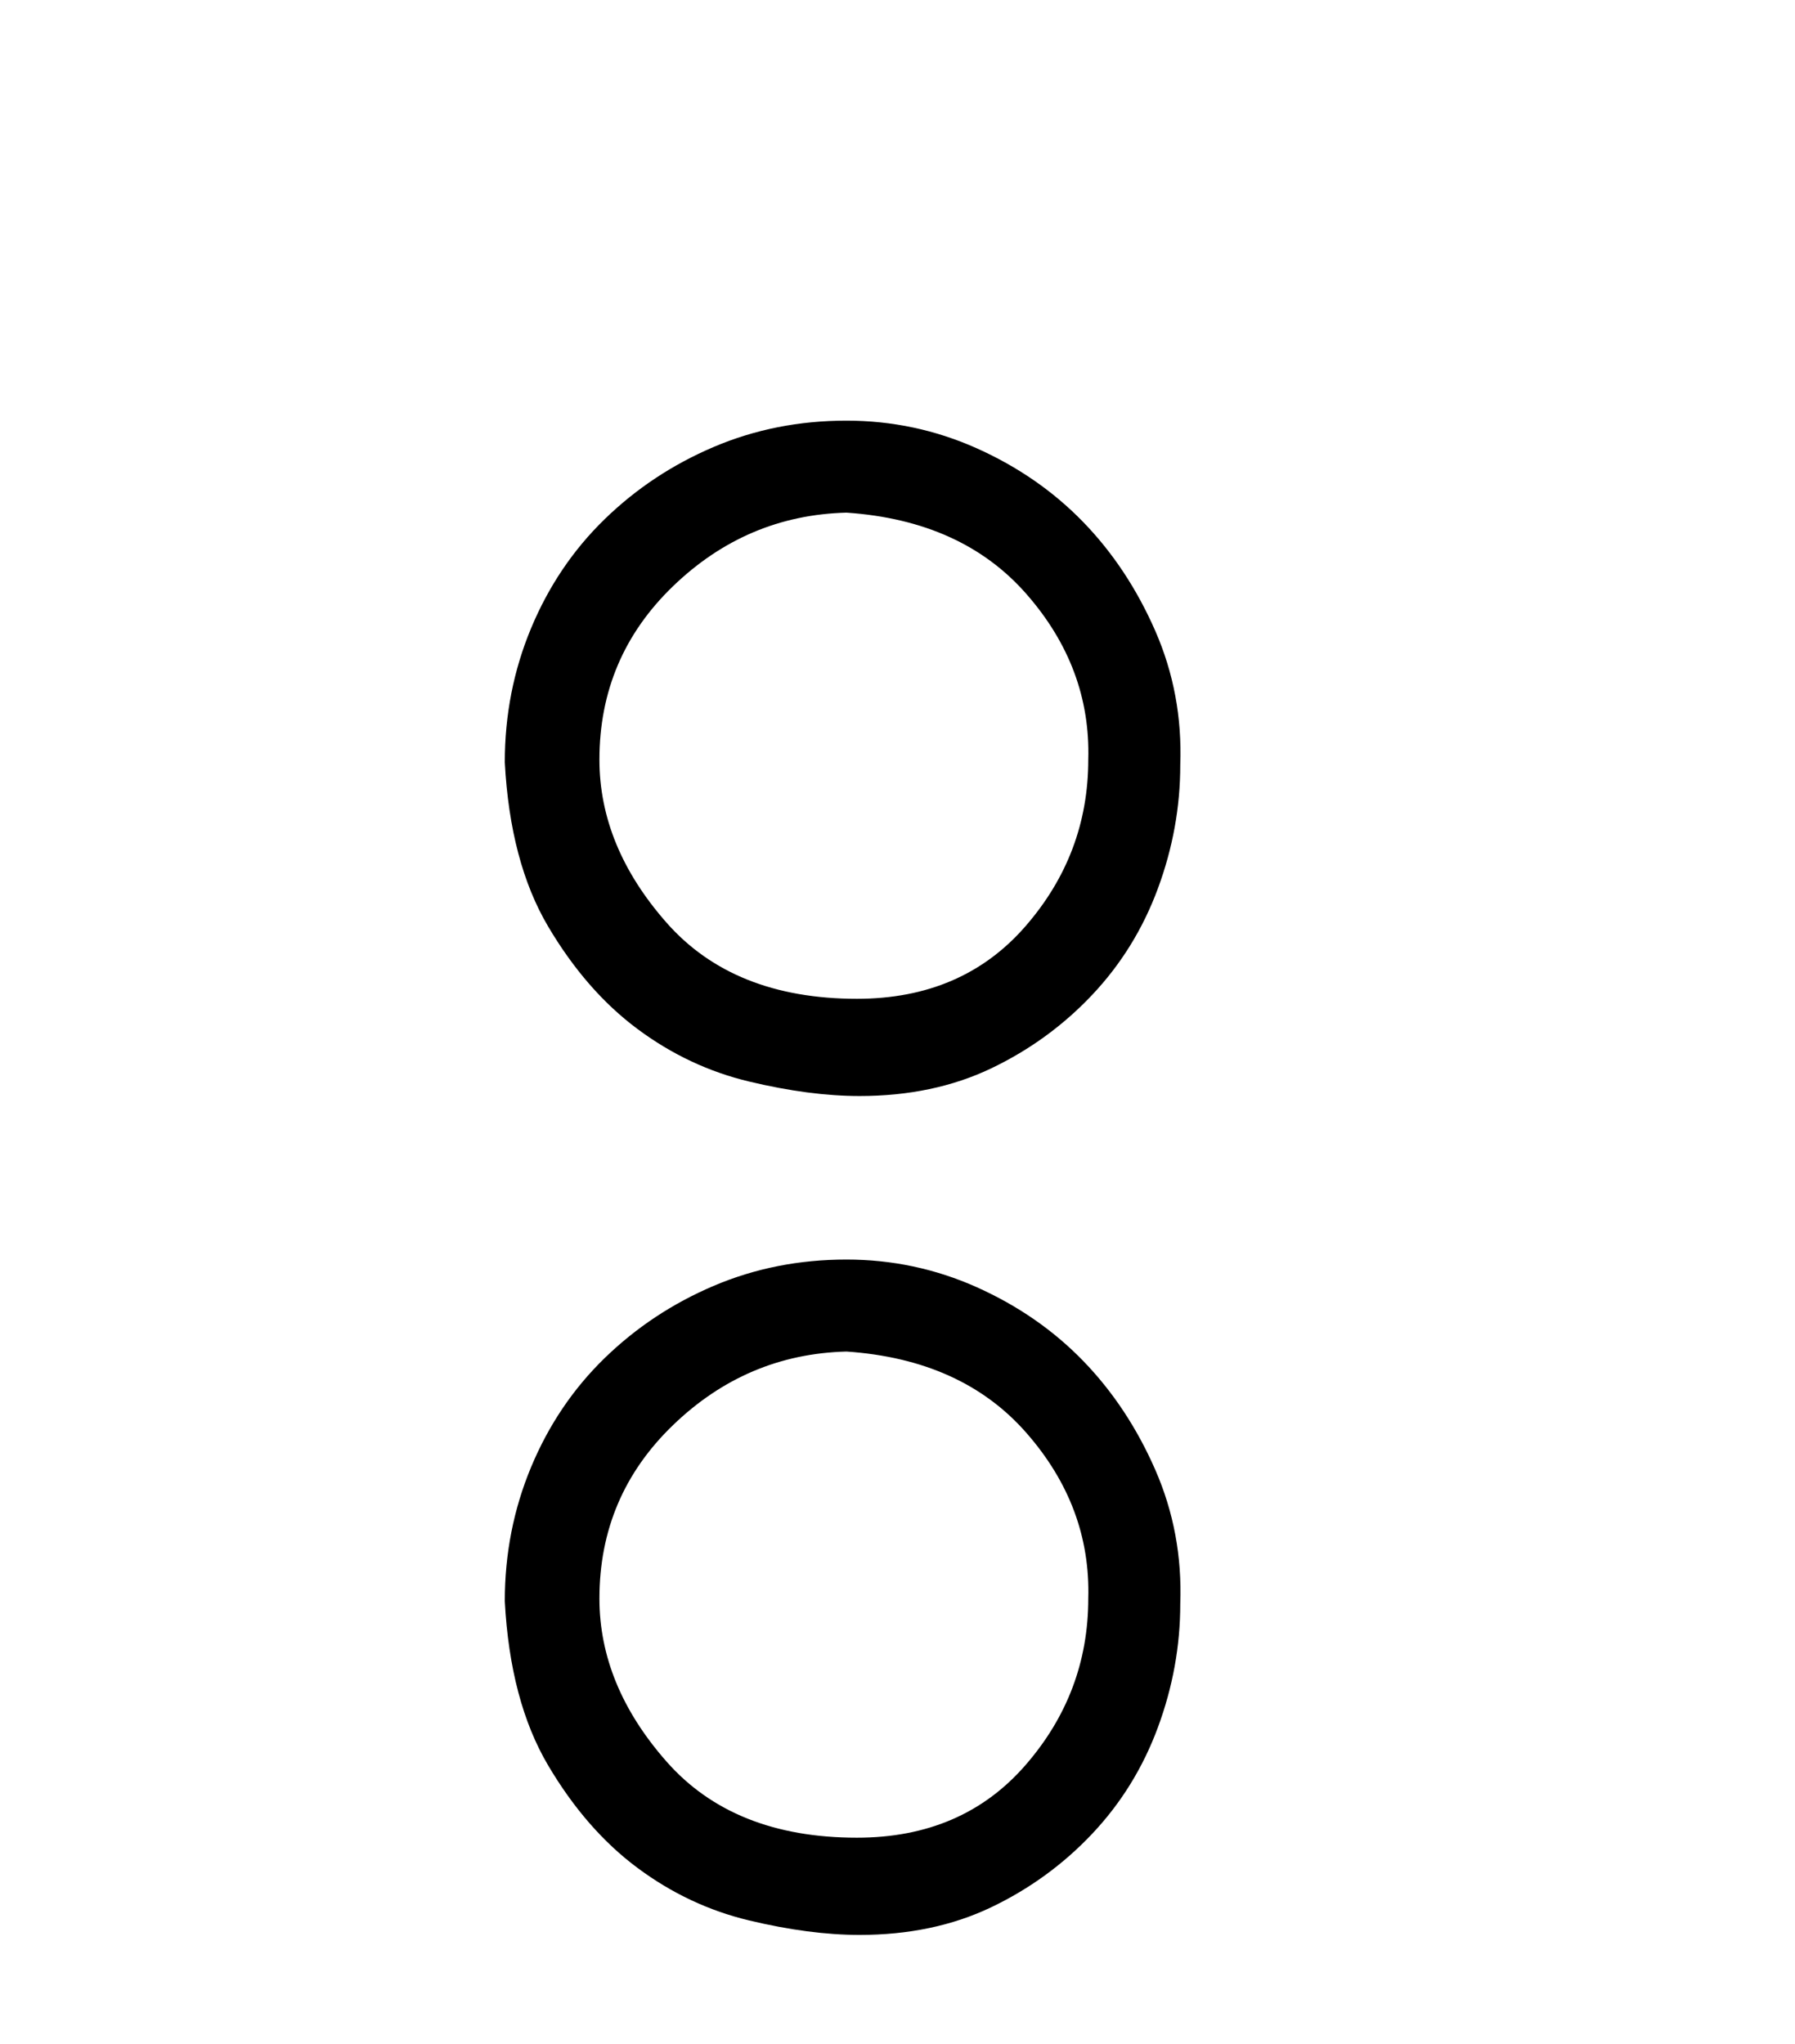
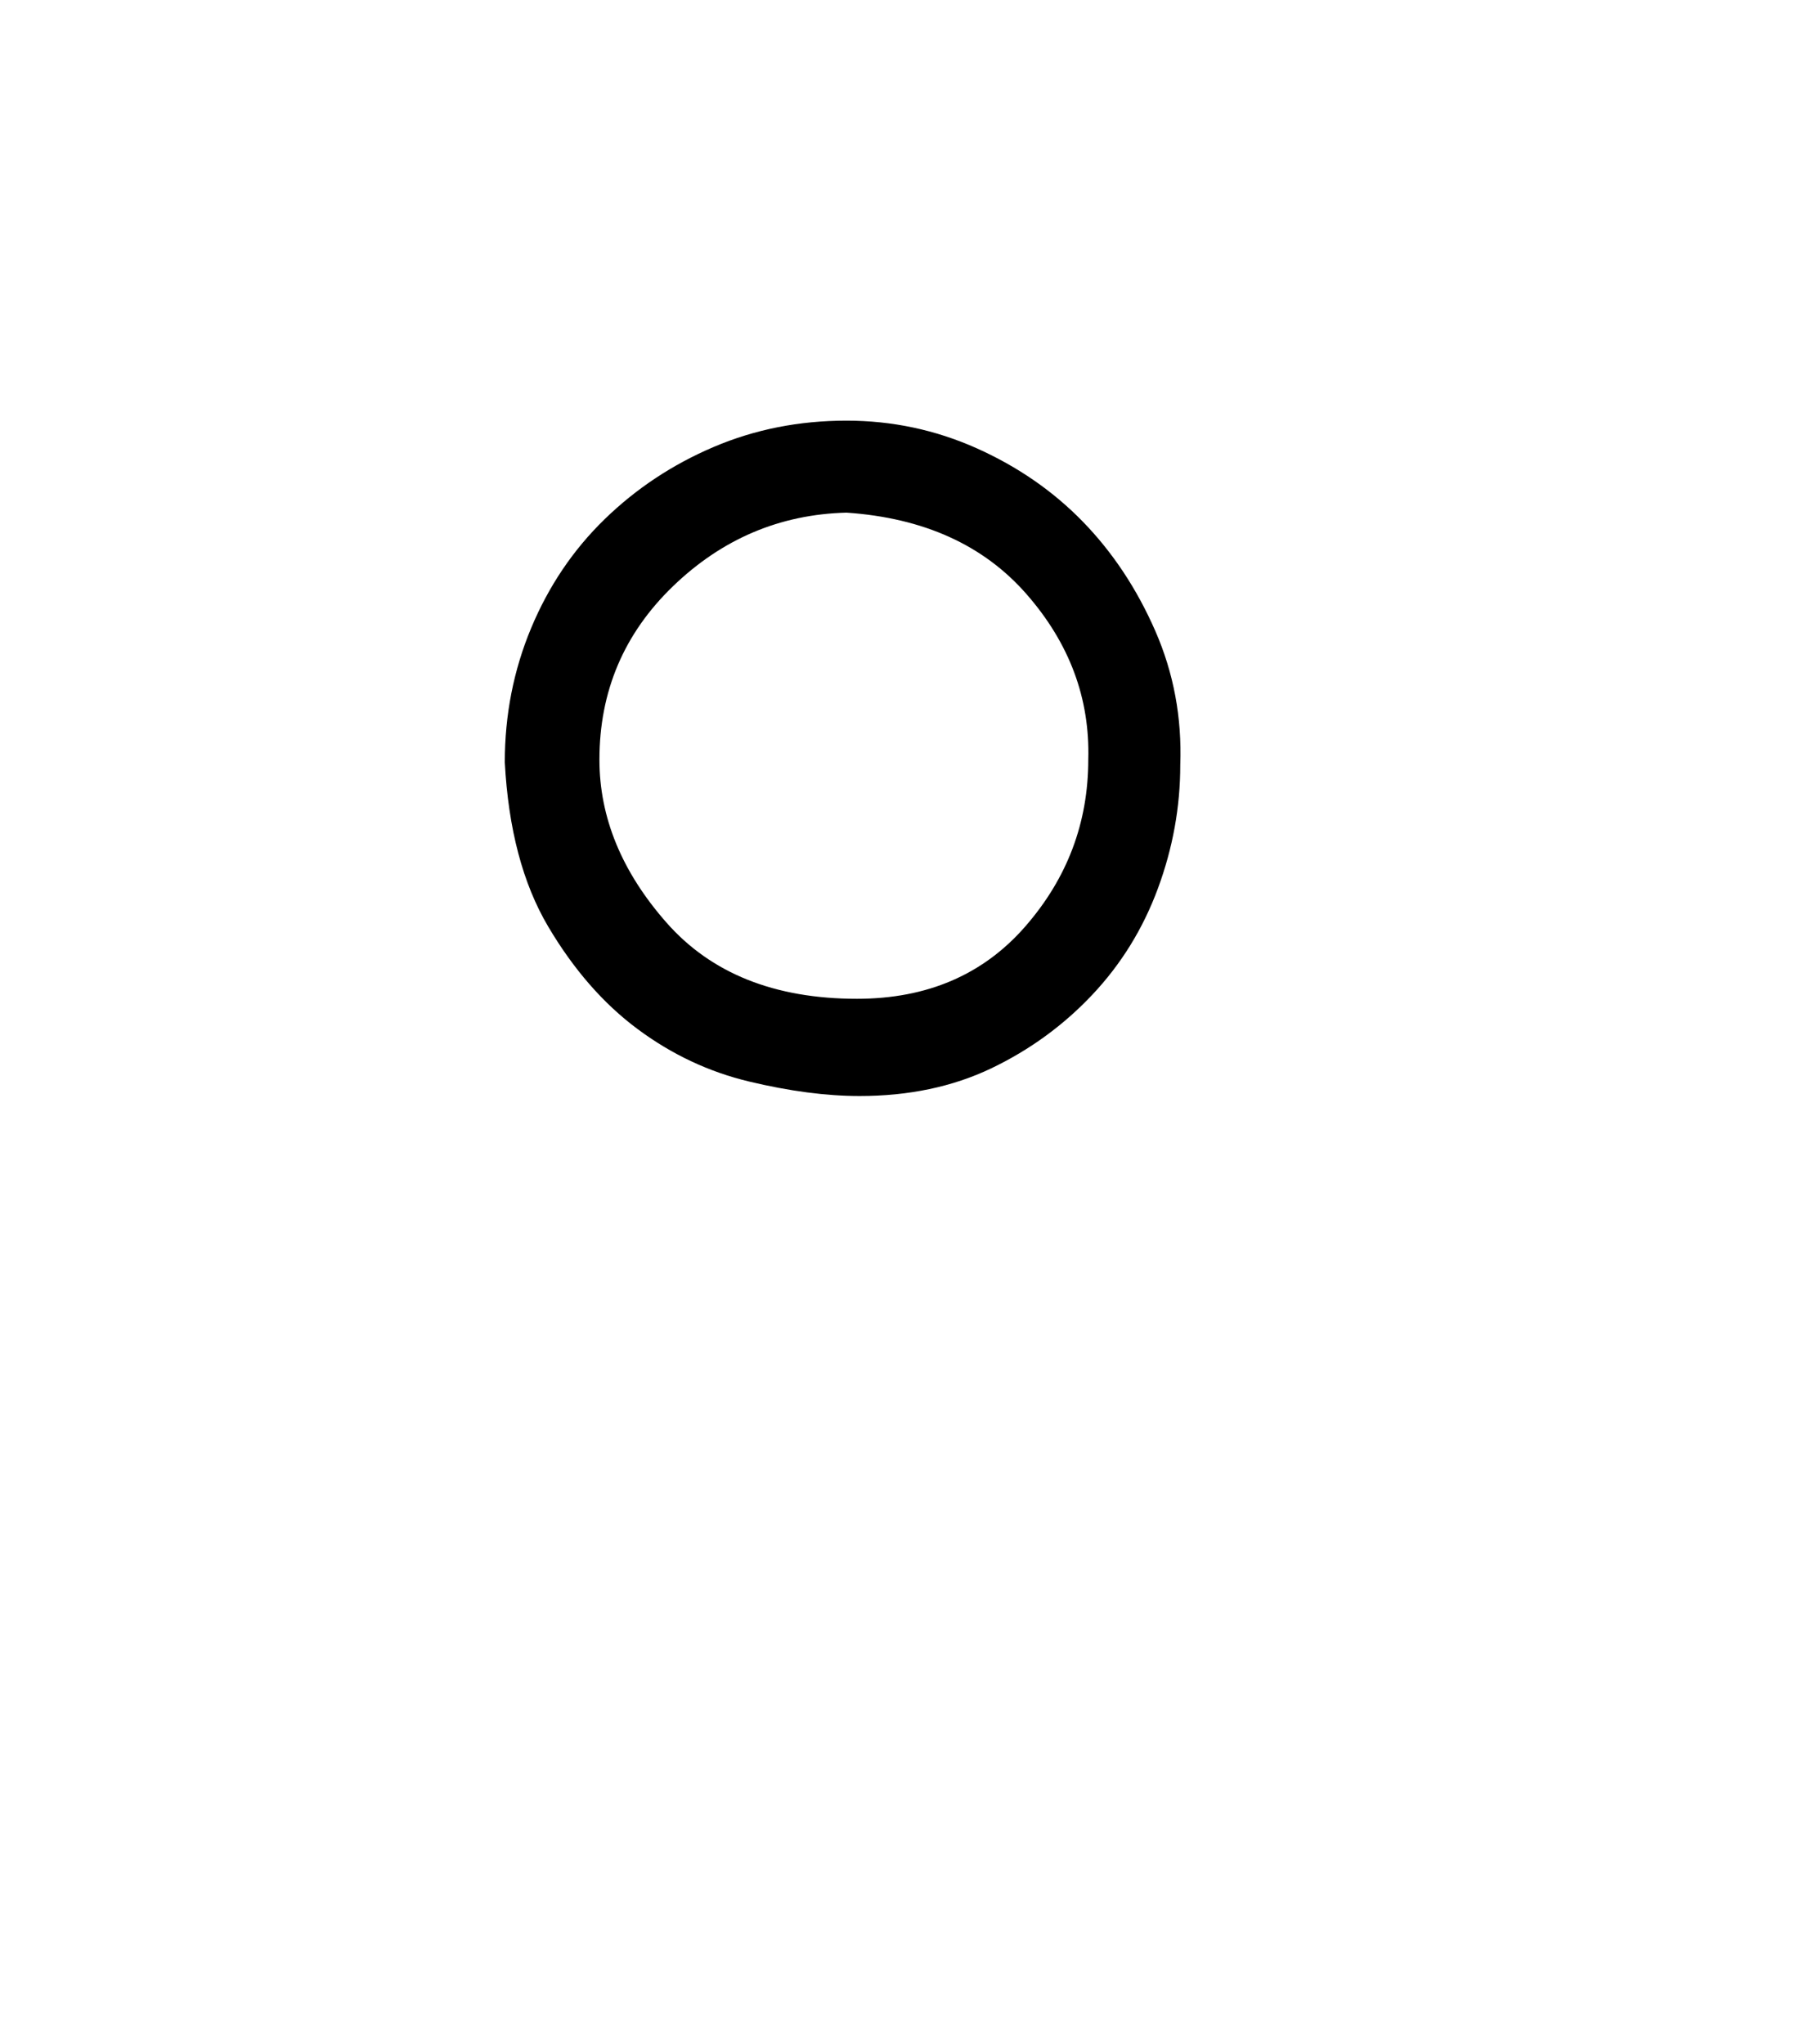
<svg xmlns="http://www.w3.org/2000/svg" width="36.0" height="41.0">
  <path d="M 16.976 10.282 Q 19.296 10.44 20.587 11.916 Q 21.879 13.392 21.826 15.236 Q 21.826 17.134 20.561 18.584 Q 19.296 20.033 17.187 20.033 Q 14.71 20.033 13.366 18.504 Q 12.022 16.976 12.022 15.236 Q 12.022 13.181 13.498 11.758 Q 14.974 10.334 16.976 10.282 ZM 16.976 8.437 Q 15.553 8.437 14.315 8.964 Q 13.076 9.491 12.127 10.413 Q 11.178 11.336 10.651 12.601 Q 10.124 13.866 10.124 15.289 Q 10.23 17.292 10.994 18.584 Q 11.758 19.875 12.786 20.639 Q 13.814 21.404 15.026 21.693 Q 16.239 21.983 17.24 21.983 Q 18.716 21.983 19.876 21.43 Q 21.035 20.876 21.905 19.954 Q 22.775 19.032 23.223 17.819 Q 23.671 16.607 23.671 15.342 Q 23.723 13.919 23.17 12.654 Q 22.616 11.389 21.72 10.466 Q 20.824 9.544 19.586 8.99 Q 18.347 8.437 16.976 8.437 Z" style="fill:#000000;stroke:none" />
-   <path d="M 16.976 27.108 Q 19.296 27.266 20.587 28.742 Q 21.879 30.218 21.826 32.062 Q 21.826 33.96 20.561 35.41 Q 19.296 36.859 17.187 36.859 Q 14.71 36.859 13.366 35.33 Q 12.022 33.802 12.022 32.062 Q 12.022 30.007 13.498 28.584 Q 14.974 27.16 16.976 27.108 ZM 16.976 25.263 Q 15.553 25.263 14.315 25.79 Q 13.076 26.317 12.127 27.239 Q 11.178 28.162 10.651 29.427 Q 10.124 30.692 10.124 32.115 Q 10.23 34.118 10.994 35.41 Q 11.758 36.701 12.786 37.465 Q 13.814 38.23 15.026 38.519 Q 16.239 38.809 17.24 38.809 Q 18.716 38.809 19.876 38.256 Q 21.035 37.702 21.905 36.78 Q 22.775 35.858 23.223 34.645 Q 23.671 33.433 23.671 32.168 Q 23.723 30.745 23.17 29.48 Q 22.616 28.215 21.72 27.292 Q 20.824 26.37 19.586 25.816 Q 18.347 25.263 16.976 25.263 Z" style="fill:#000000;stroke:none" />
</svg>